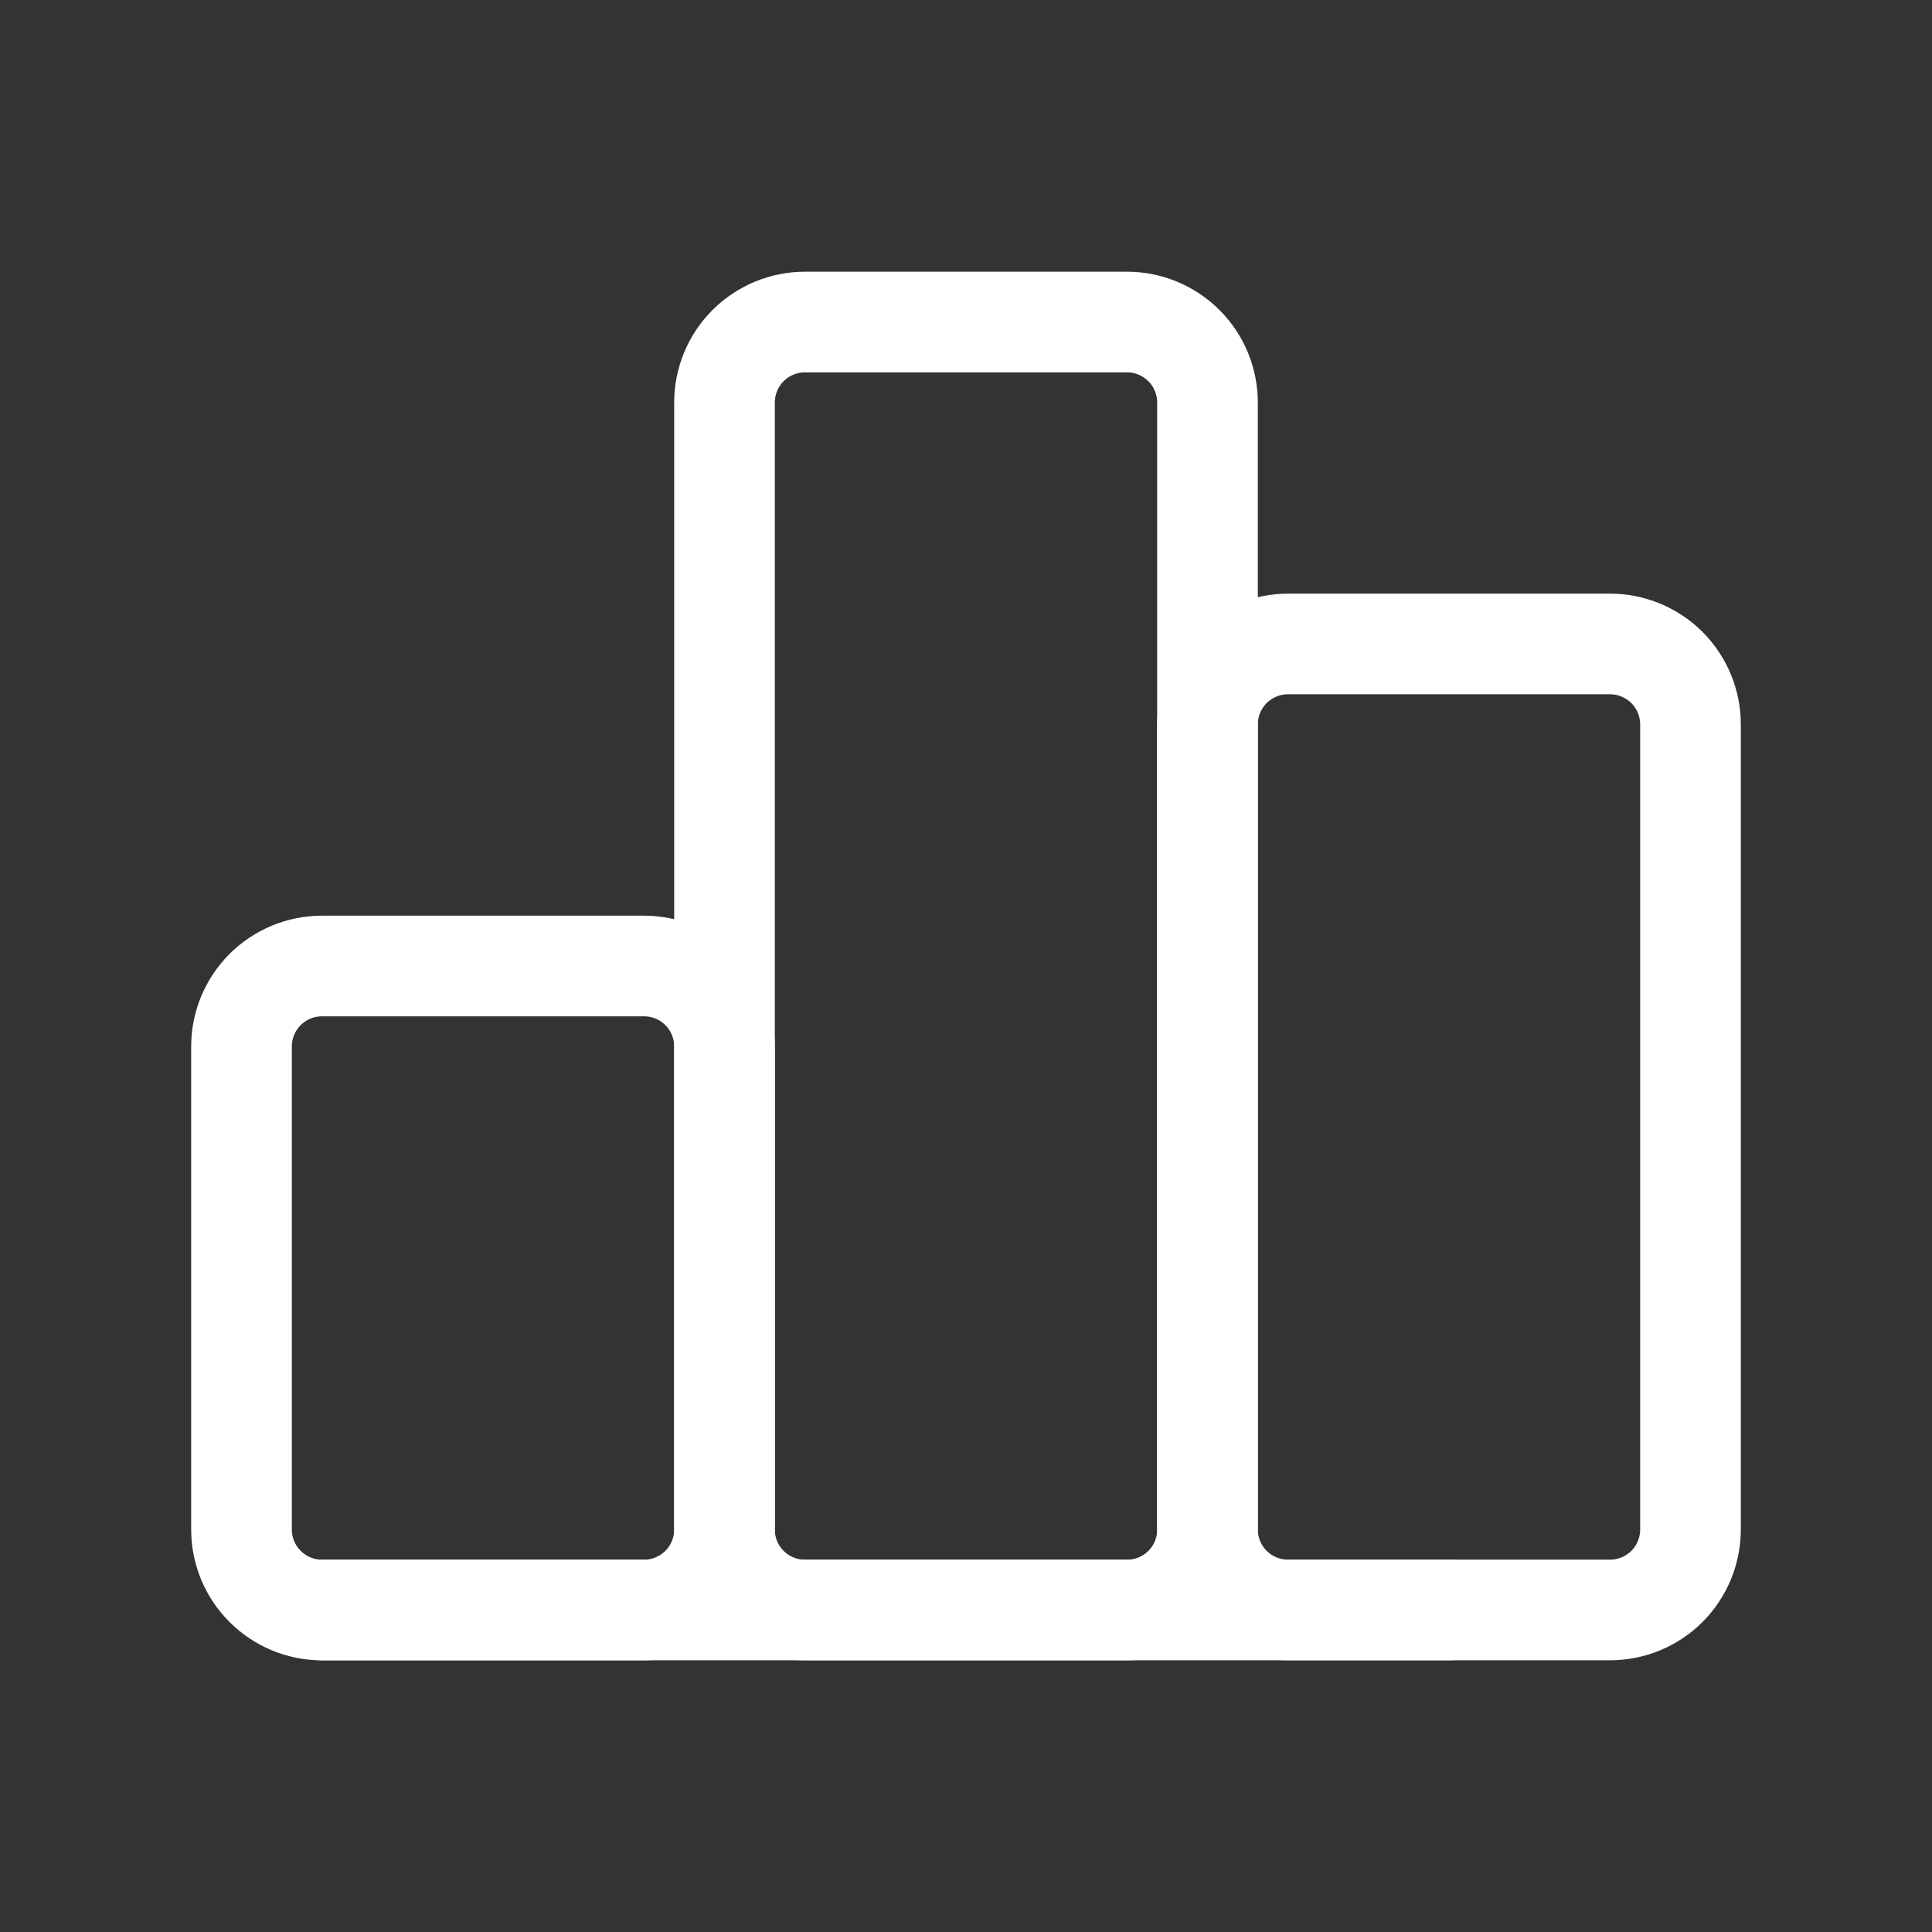
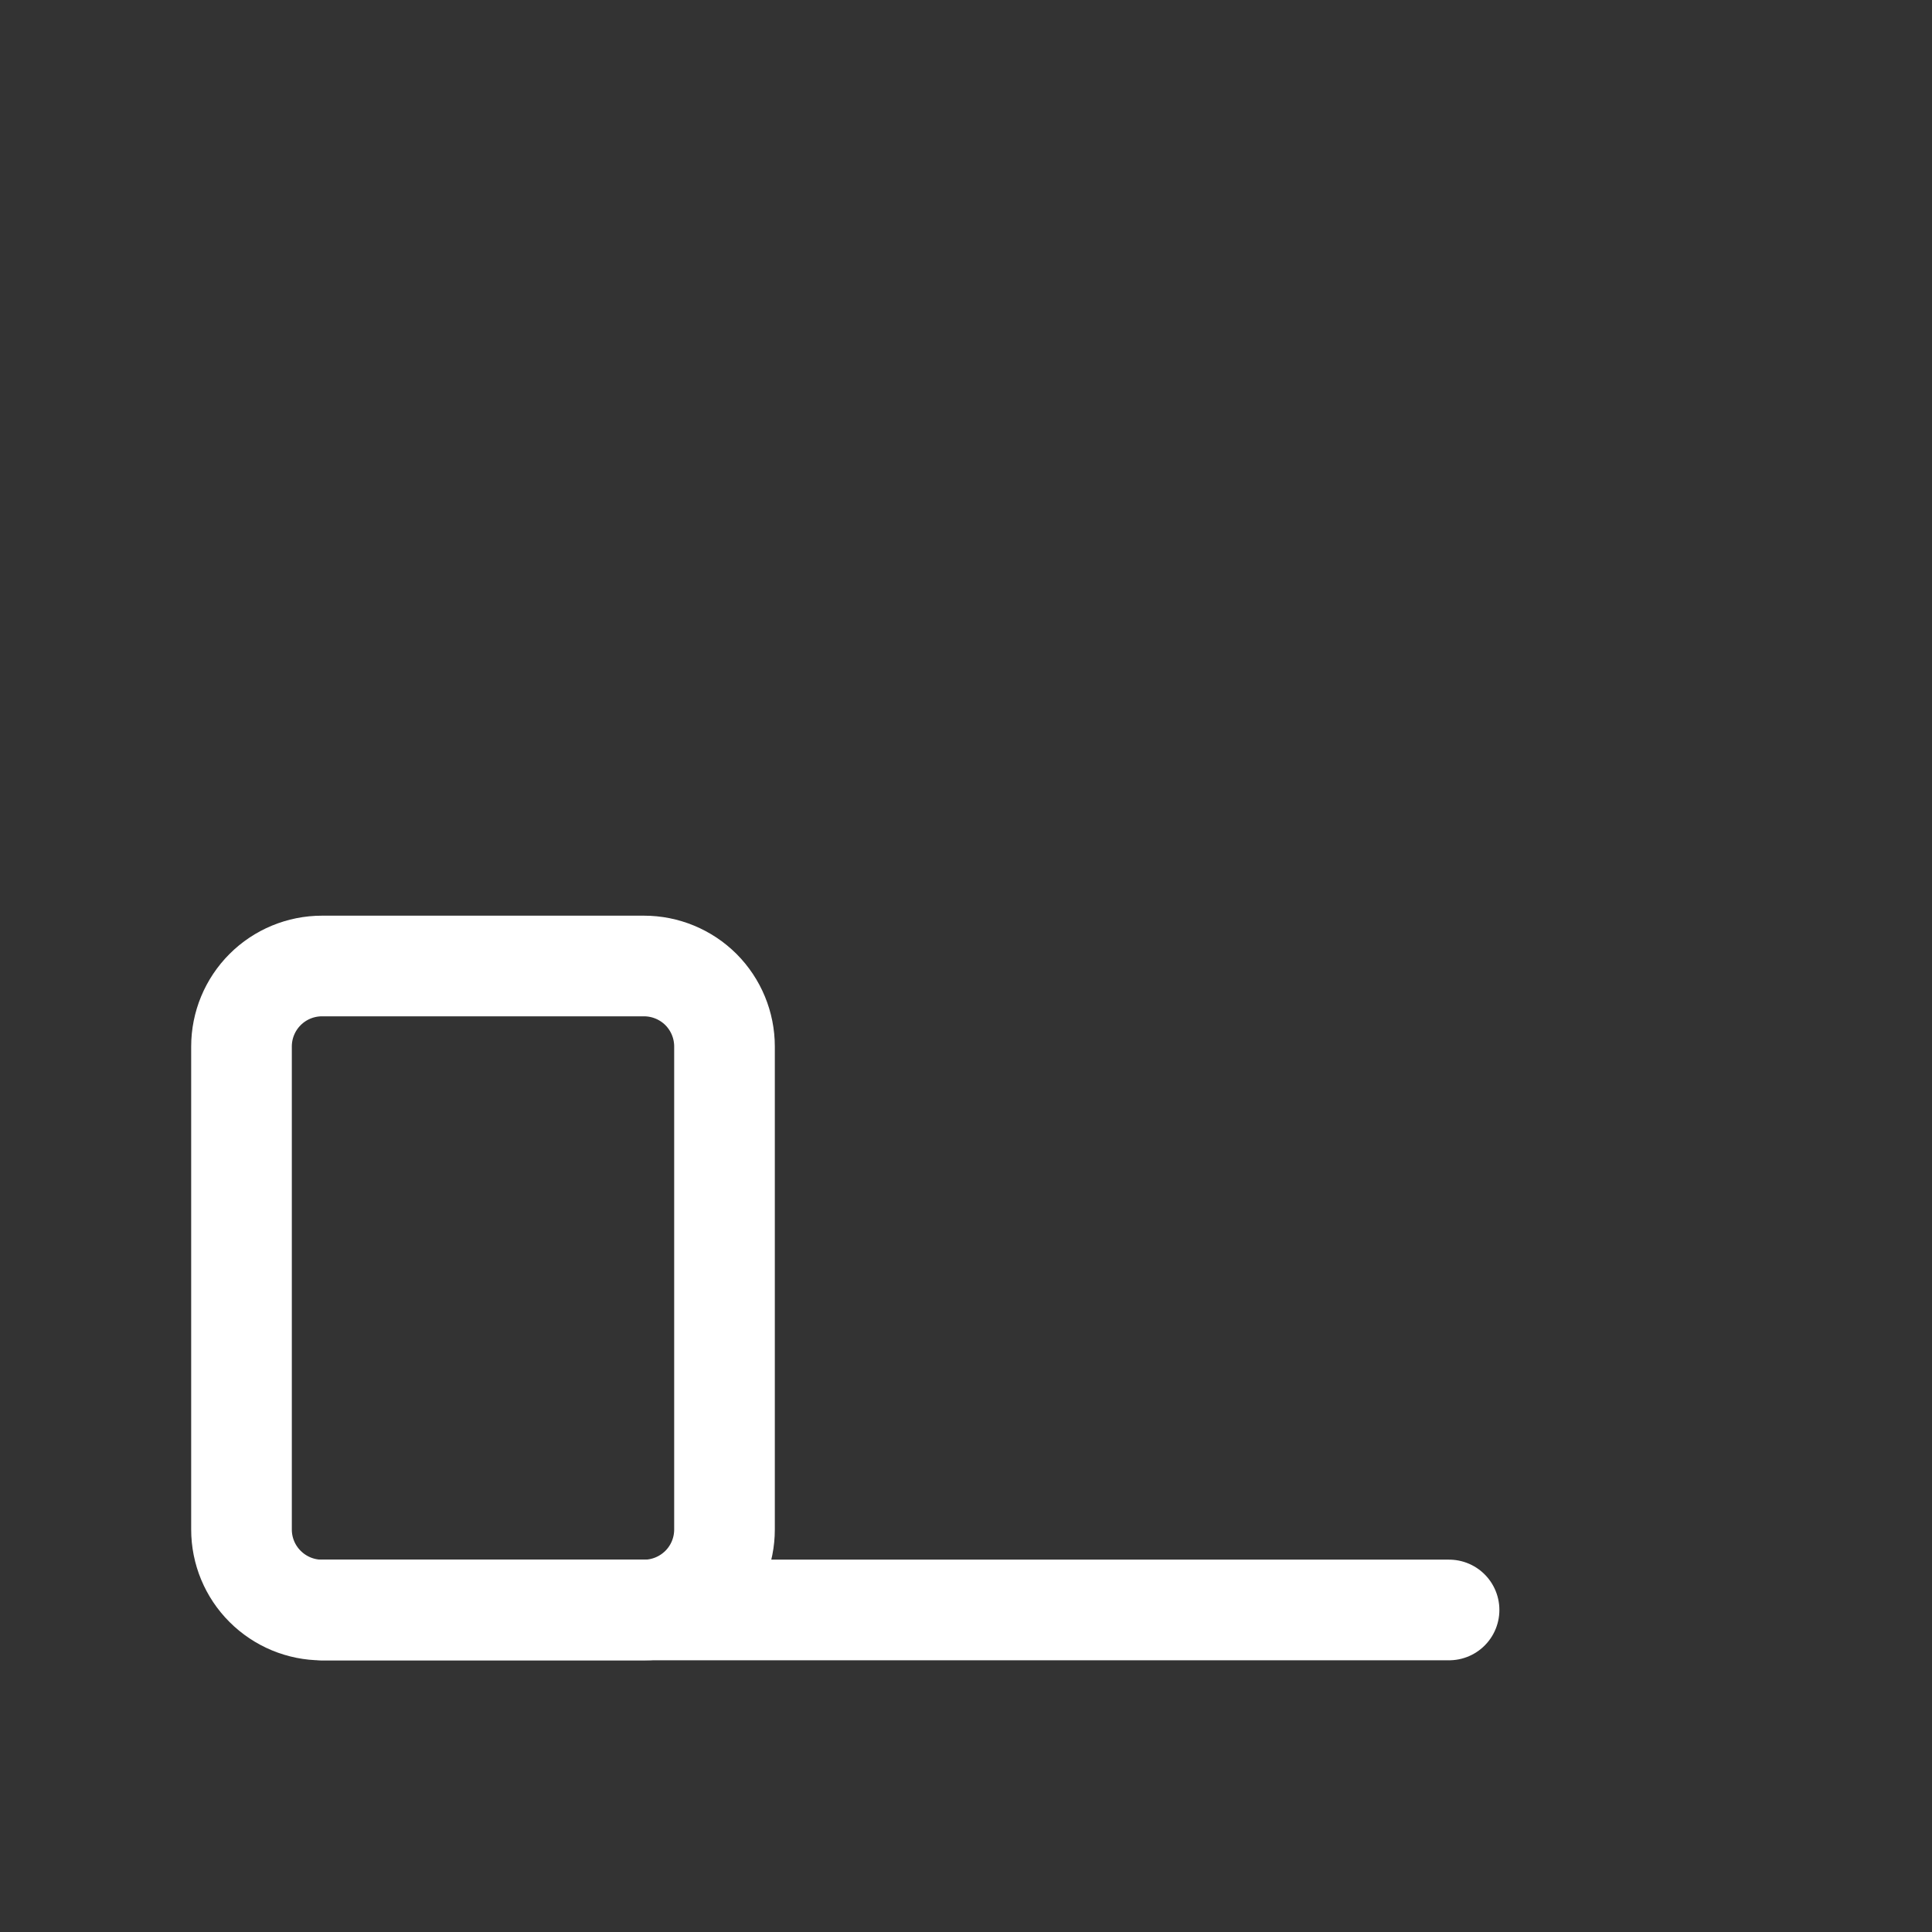
<svg xmlns="http://www.w3.org/2000/svg" width="32" height="32" viewBox="0 0 32 32" fill="none">
  <rect x="0" y="0" width="32" height="32" fill="#333333" stroke="none" />
  <path d="M4 17.333C4 16.98 4.14 16.641 4.391 16.39C4.641 16.14 4.98 16 5.333 16H10.667C11.02 16 11.359 16.14 11.61 16.39C11.86 16.641 12 16.98 12 17.333V25.333C12 25.687 11.86 26.026 11.61 26.276C11.359 26.526 11.02 26.667 10.667 26.667H5.333C4.98 26.667 4.641 26.526 4.391 26.276C4.14 26.026 4 25.687 4 25.333V17.333Z" stroke="white" stroke-width="1.667" stroke-linecap="round" stroke-linejoin="round" />
-   <path d="M20 11.999C20 11.646 20.14 11.307 20.39 11.056C20.641 10.806 20.98 10.666 21.333 10.666H26.667C27.02 10.666 27.359 10.806 27.61 11.056C27.86 11.307 28 11.646 28 11.999V25.333C28 25.686 27.86 26.025 27.61 26.276C27.359 26.526 27.02 26.666 26.667 26.666H21.333C20.98 26.666 20.641 26.526 20.39 26.276C20.14 26.025 20 25.686 20 25.333V11.999Z" stroke="white" stroke-width="1.667" stroke-linecap="round" stroke-linejoin="round" />
-   <path d="M12 6.667C12 6.314 12.14 5.975 12.39 5.725C12.641 5.474 12.98 5.334 13.333 5.334H18.667C19.02 5.334 19.359 5.474 19.61 5.725C19.86 5.975 20 6.314 20 6.667V25.334C20 25.688 19.86 26.027 19.61 26.277C19.359 26.527 19.02 26.667 18.667 26.667H13.333C12.98 26.667 12.641 26.527 12.39 26.277C12.14 26.027 12 25.688 12 25.334V6.667Z" stroke="white" stroke-width="1.667" stroke-linecap="round" stroke-linejoin="round" />
  <path d="M5.334 26.666H24.001" stroke="white" stroke-width="1.667" stroke-linecap="round" stroke-linejoin="round" />
</svg>